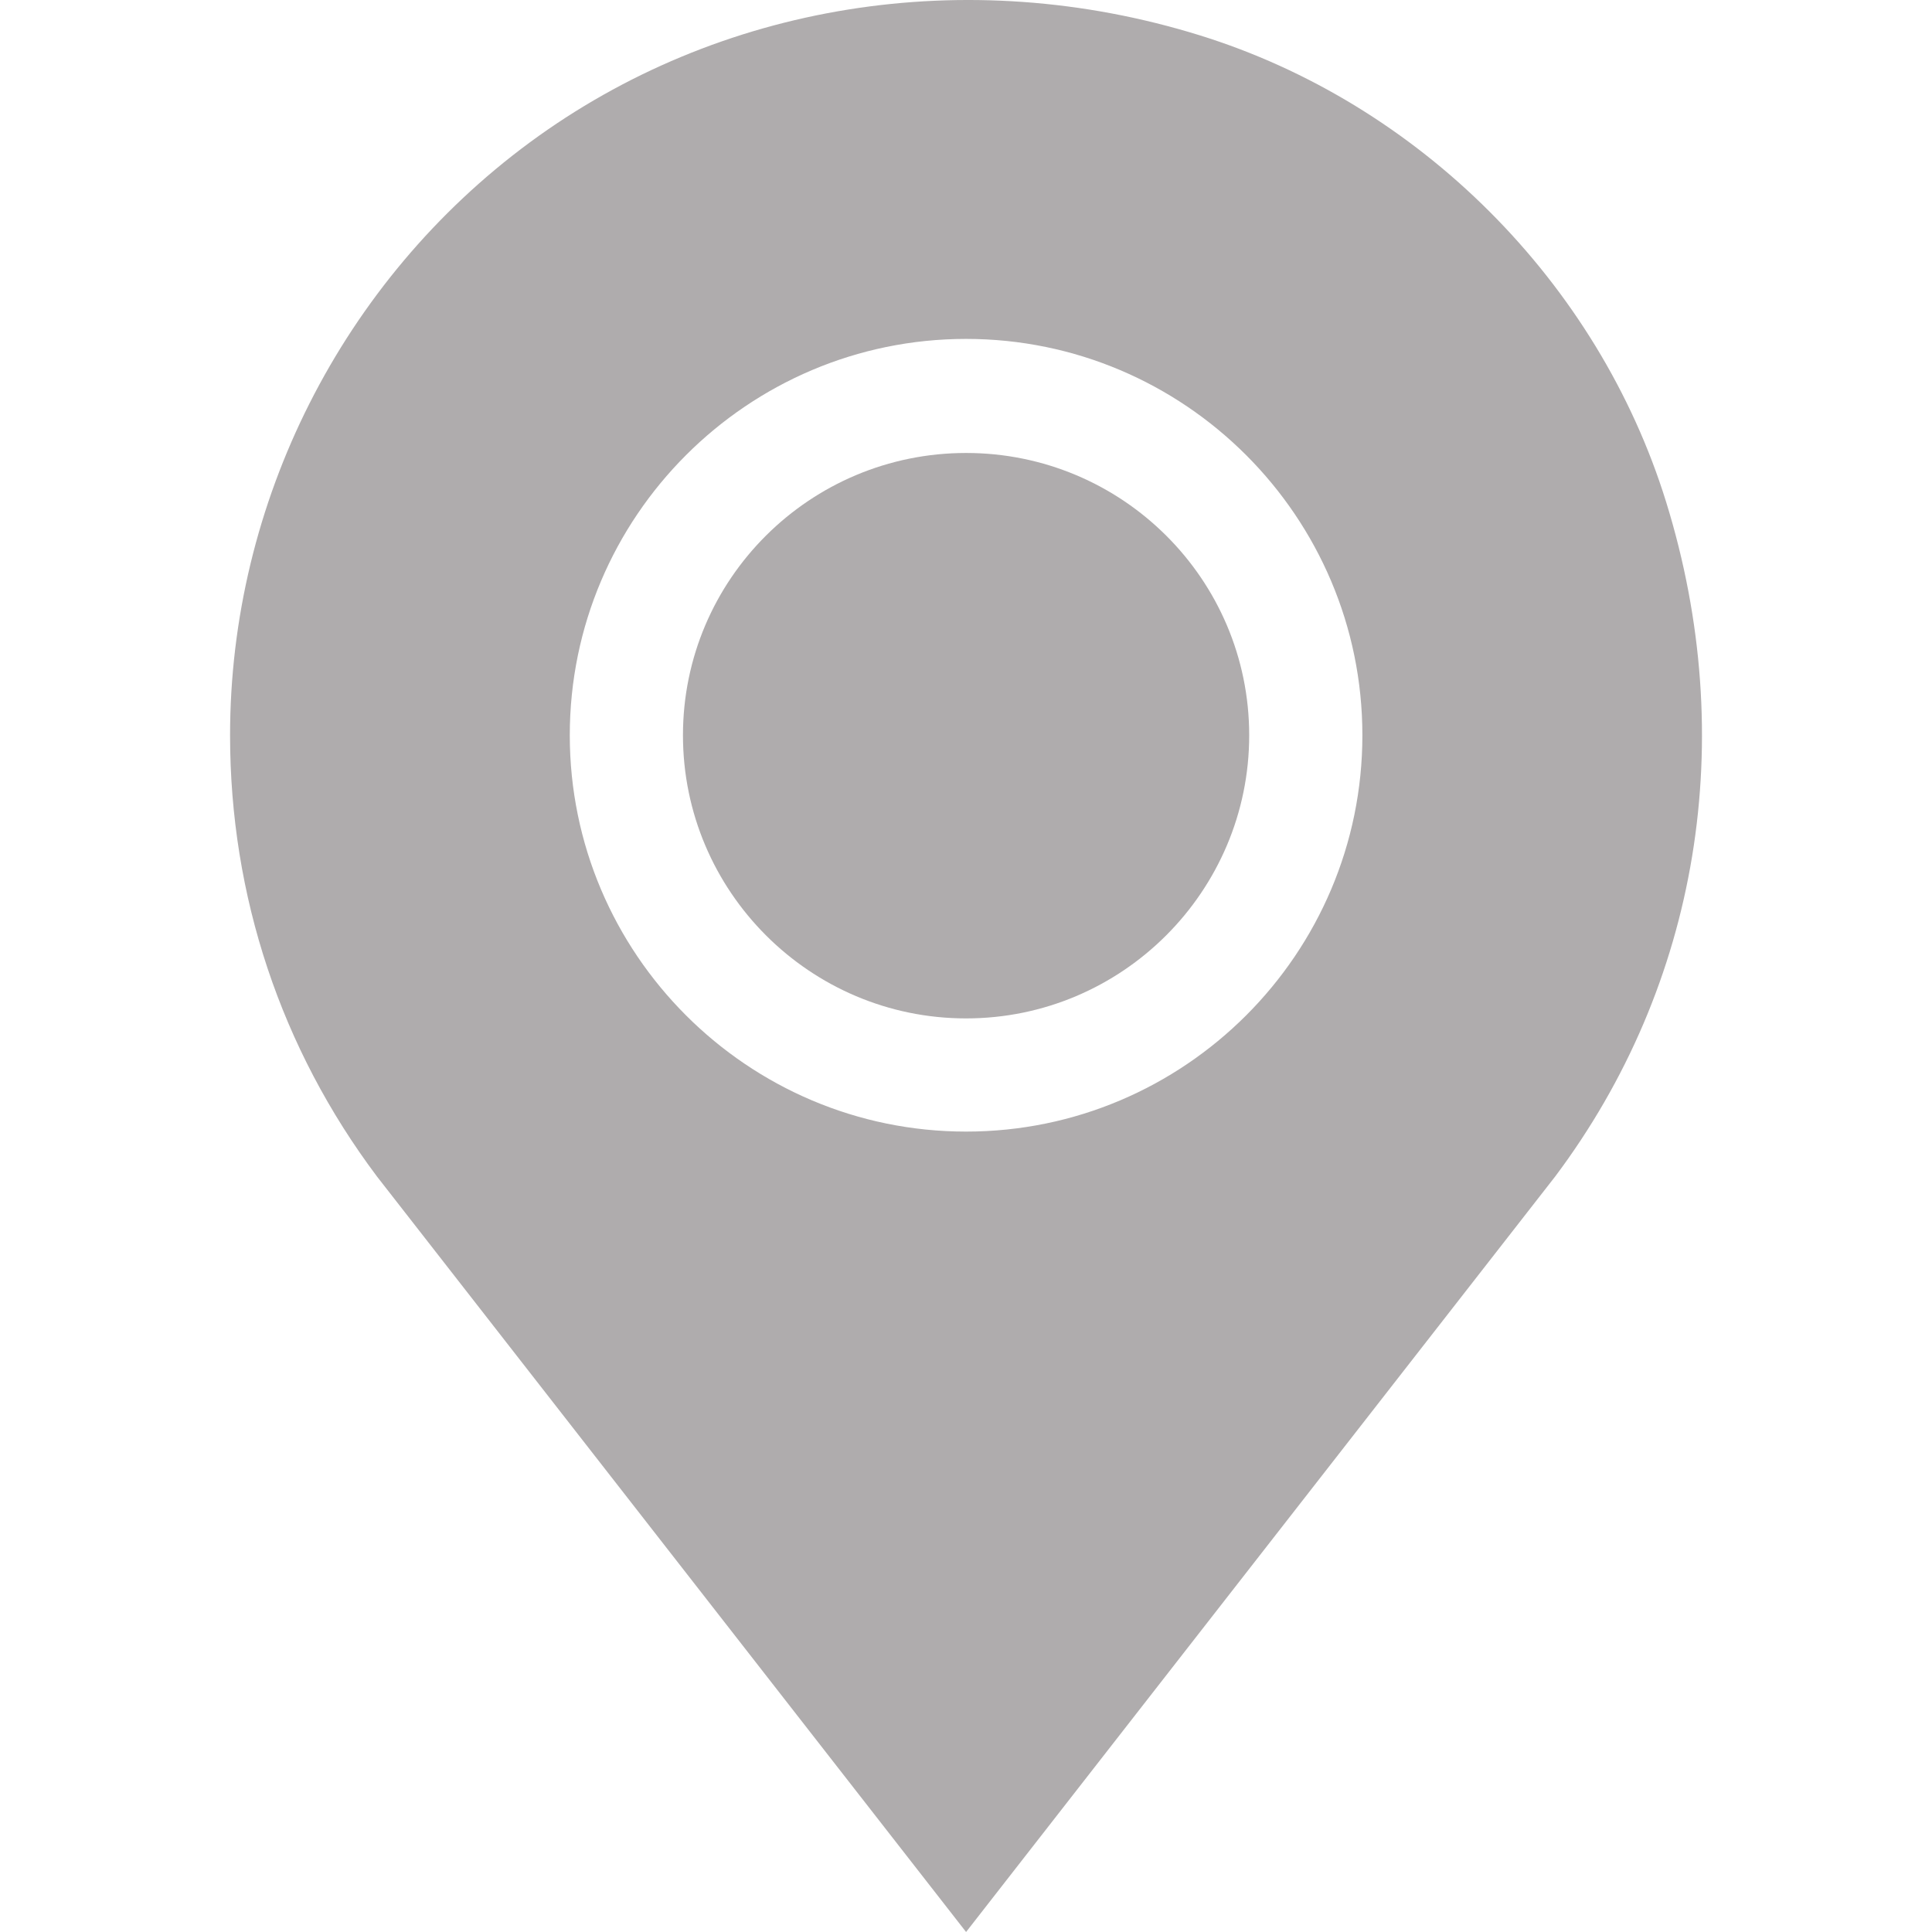
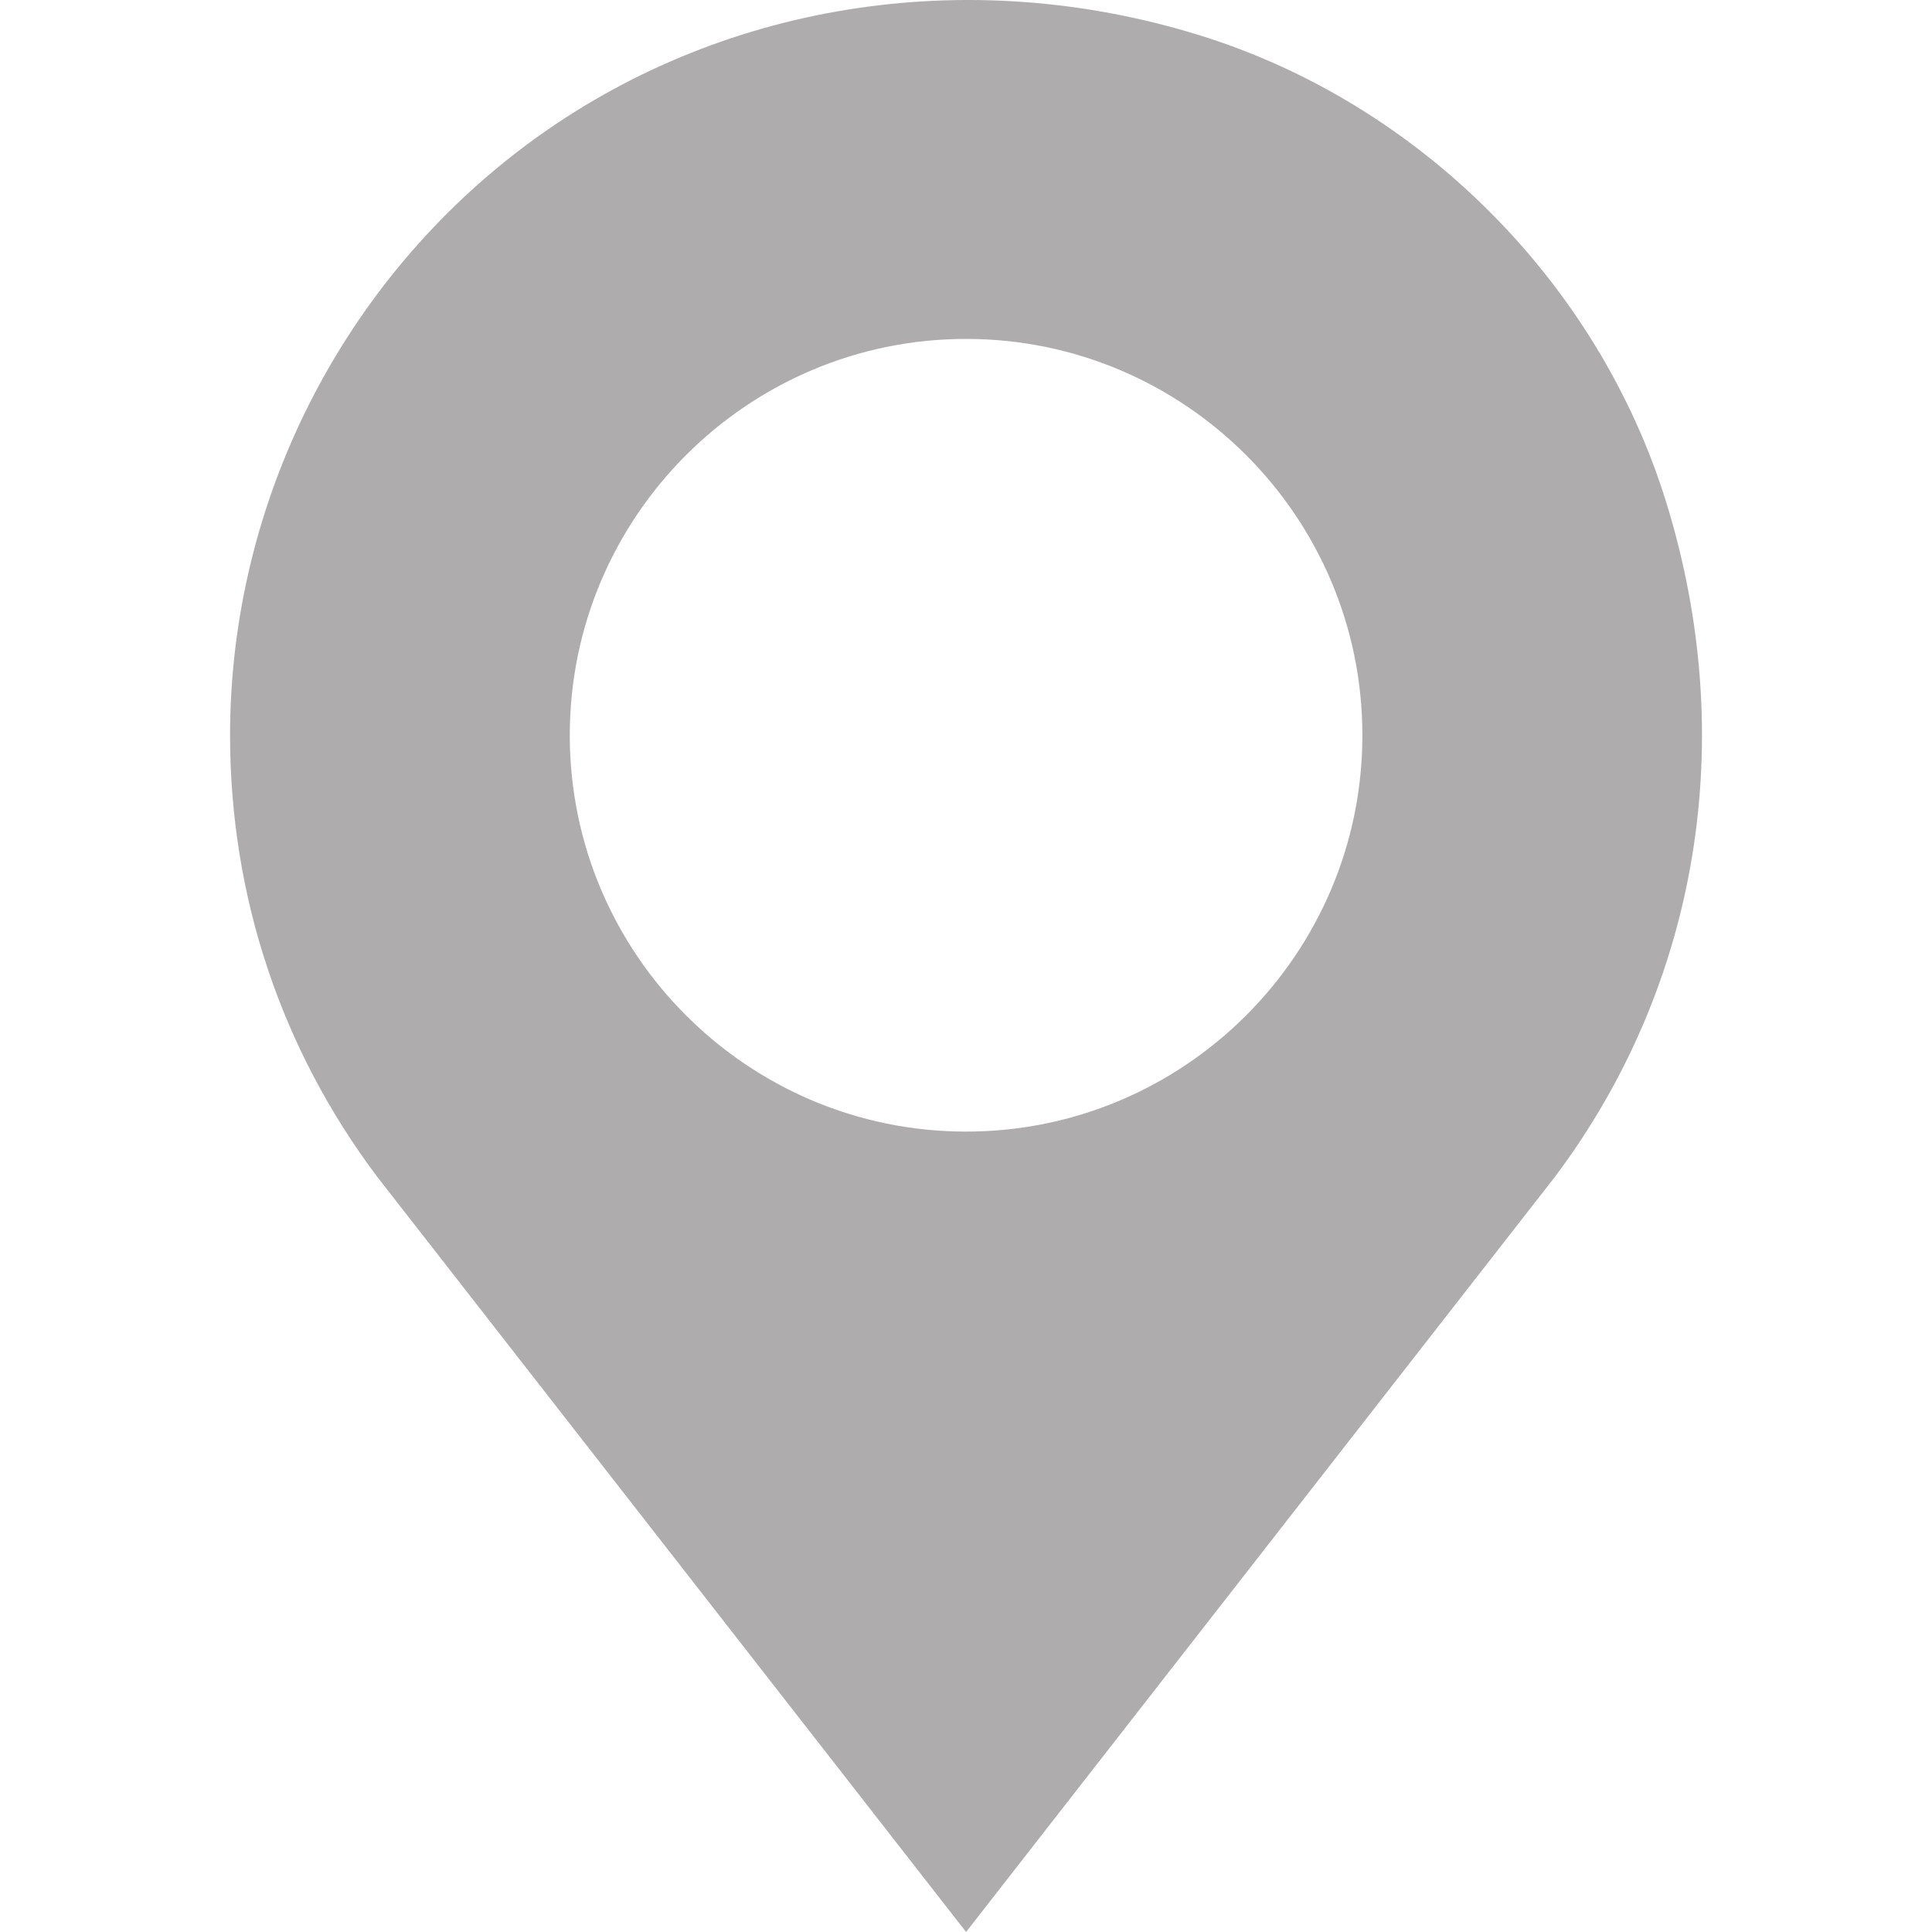
<svg xmlns="http://www.w3.org/2000/svg" width="24" height="24" viewBox="0 0 24 24" fill="none">
  <path d="M20.698 6.238C19.852 3.506 17.63 1.283 14.898 0.437C12.006 -0.458 8.929 0.039 6.58 1.77C4.249 3.488 2.858 6.241 2.858 9.134C2.858 11.129 3.489 13.025 4.683 14.615L12.001 24L19.319 14.615C21.106 12.233 21.609 9.18 20.698 6.238ZM12.001 14.057C9.287 14.057 7.078 11.848 7.078 9.134C7.078 6.419 9.287 4.21 12.001 4.21C14.715 4.21 16.924 6.419 16.924 9.134C16.924 11.848 14.715 14.057 12.001 14.057Z" fill="#AFACAD" />
-   <path d="M12.001 5.627C10.062 5.627 8.484 7.195 8.484 9.134C8.484 11.073 10.062 12.651 12.001 12.651C13.94 12.651 15.518 11.073 15.518 9.134C15.518 7.195 13.94 5.627 12.001 5.627Z" fill="#AFACAD" />
</svg>